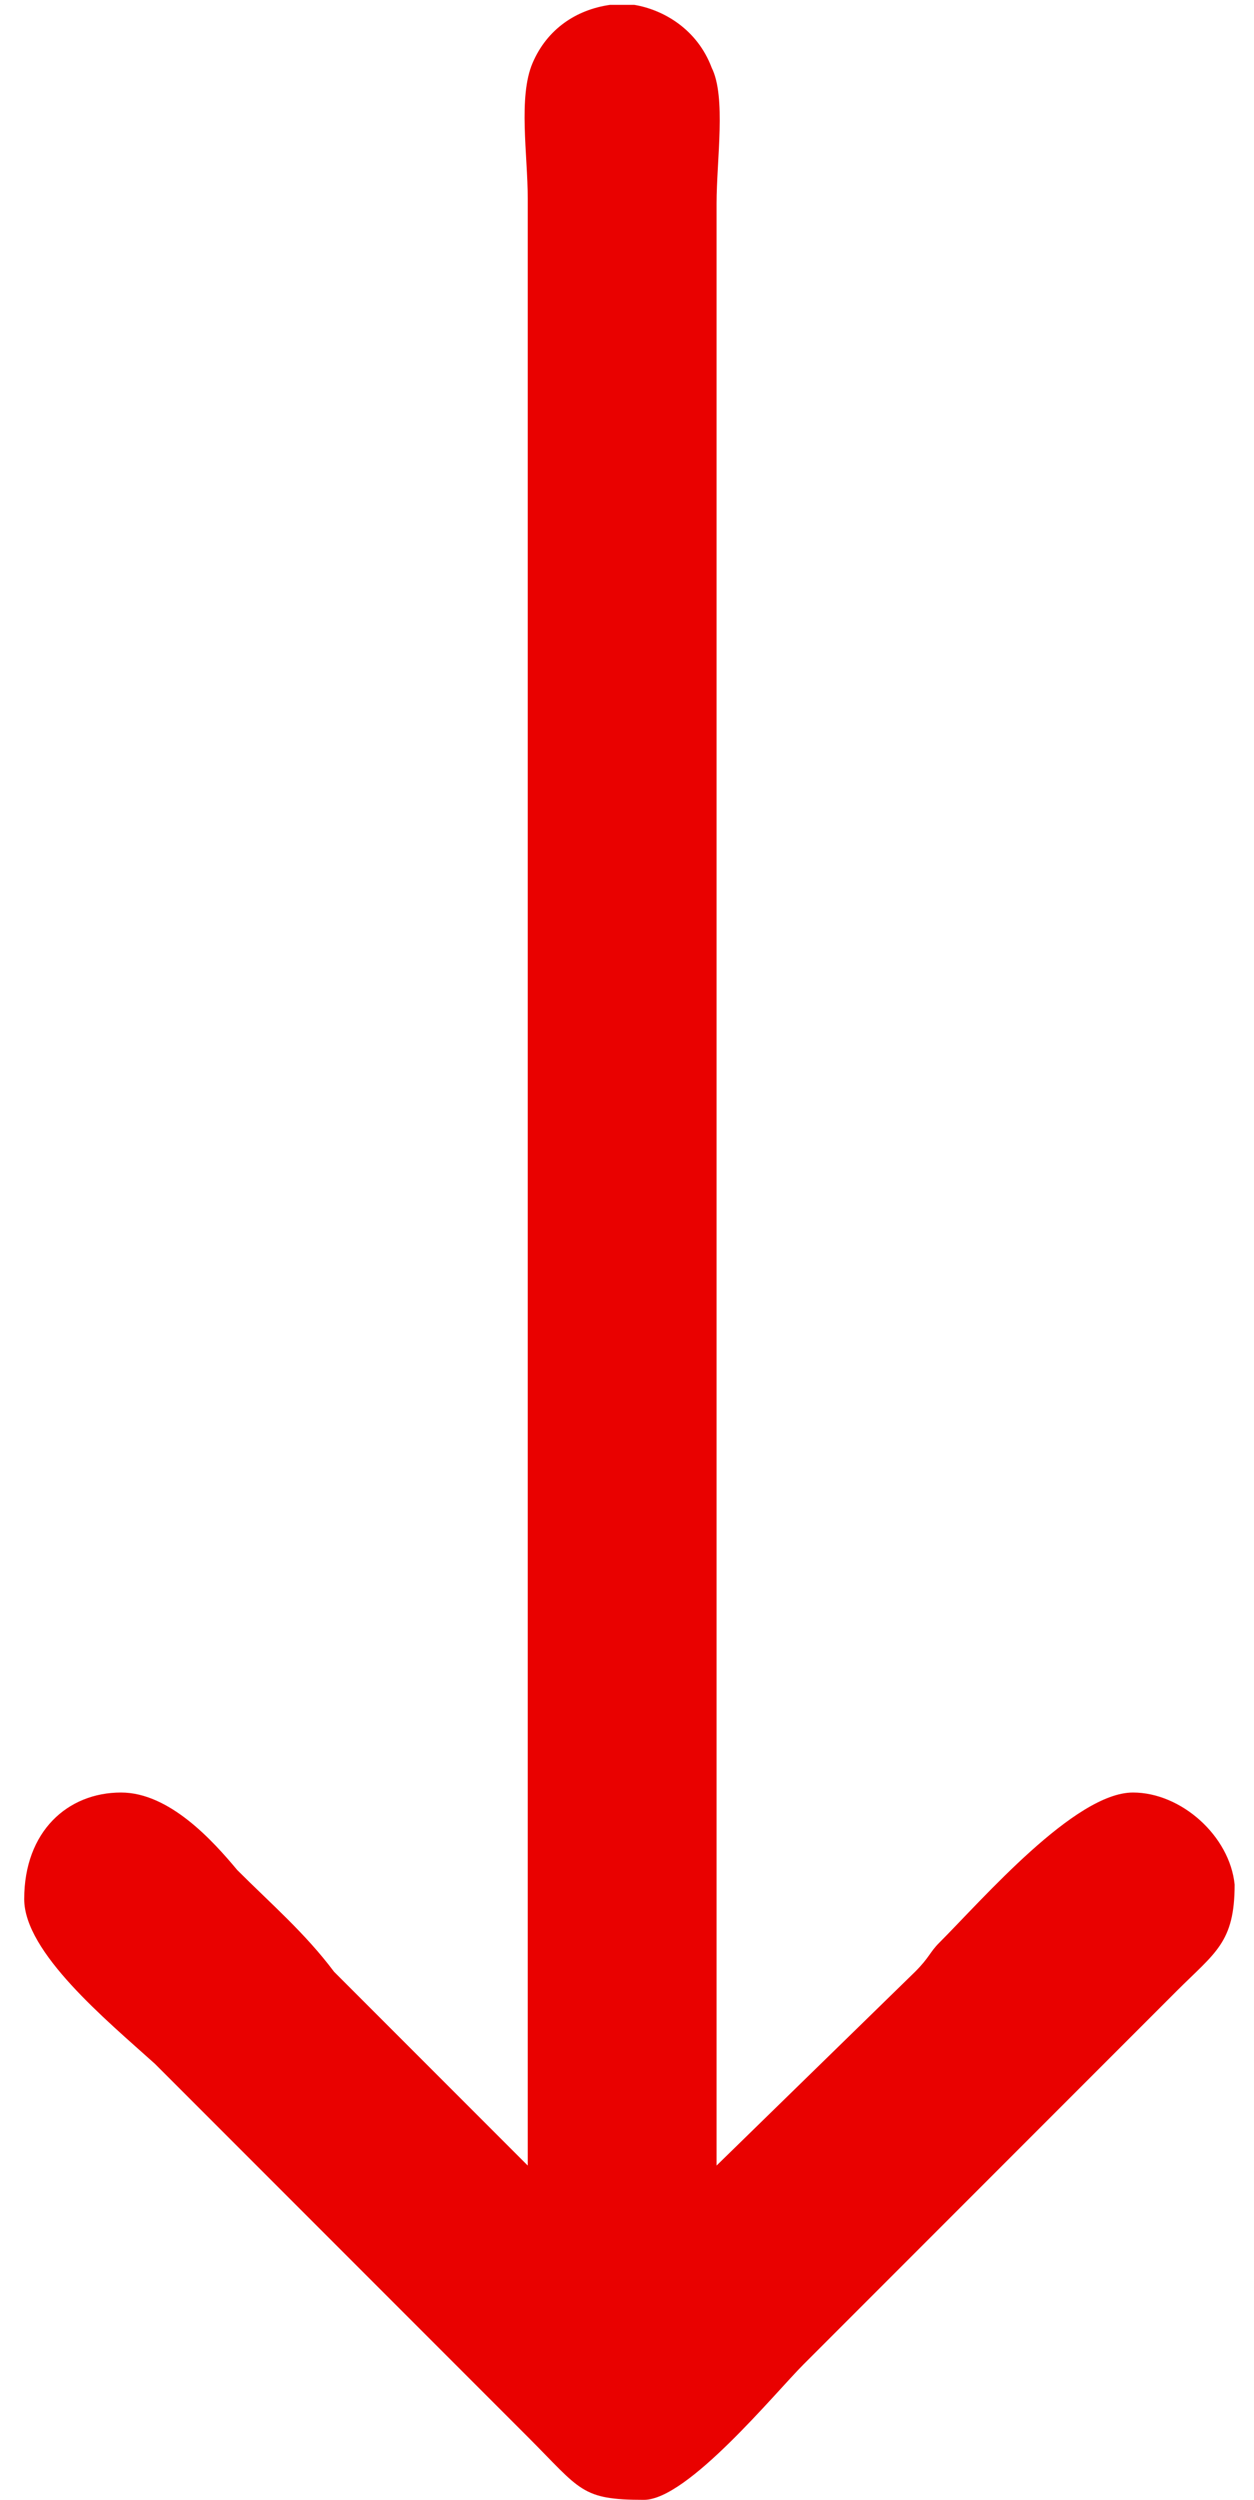
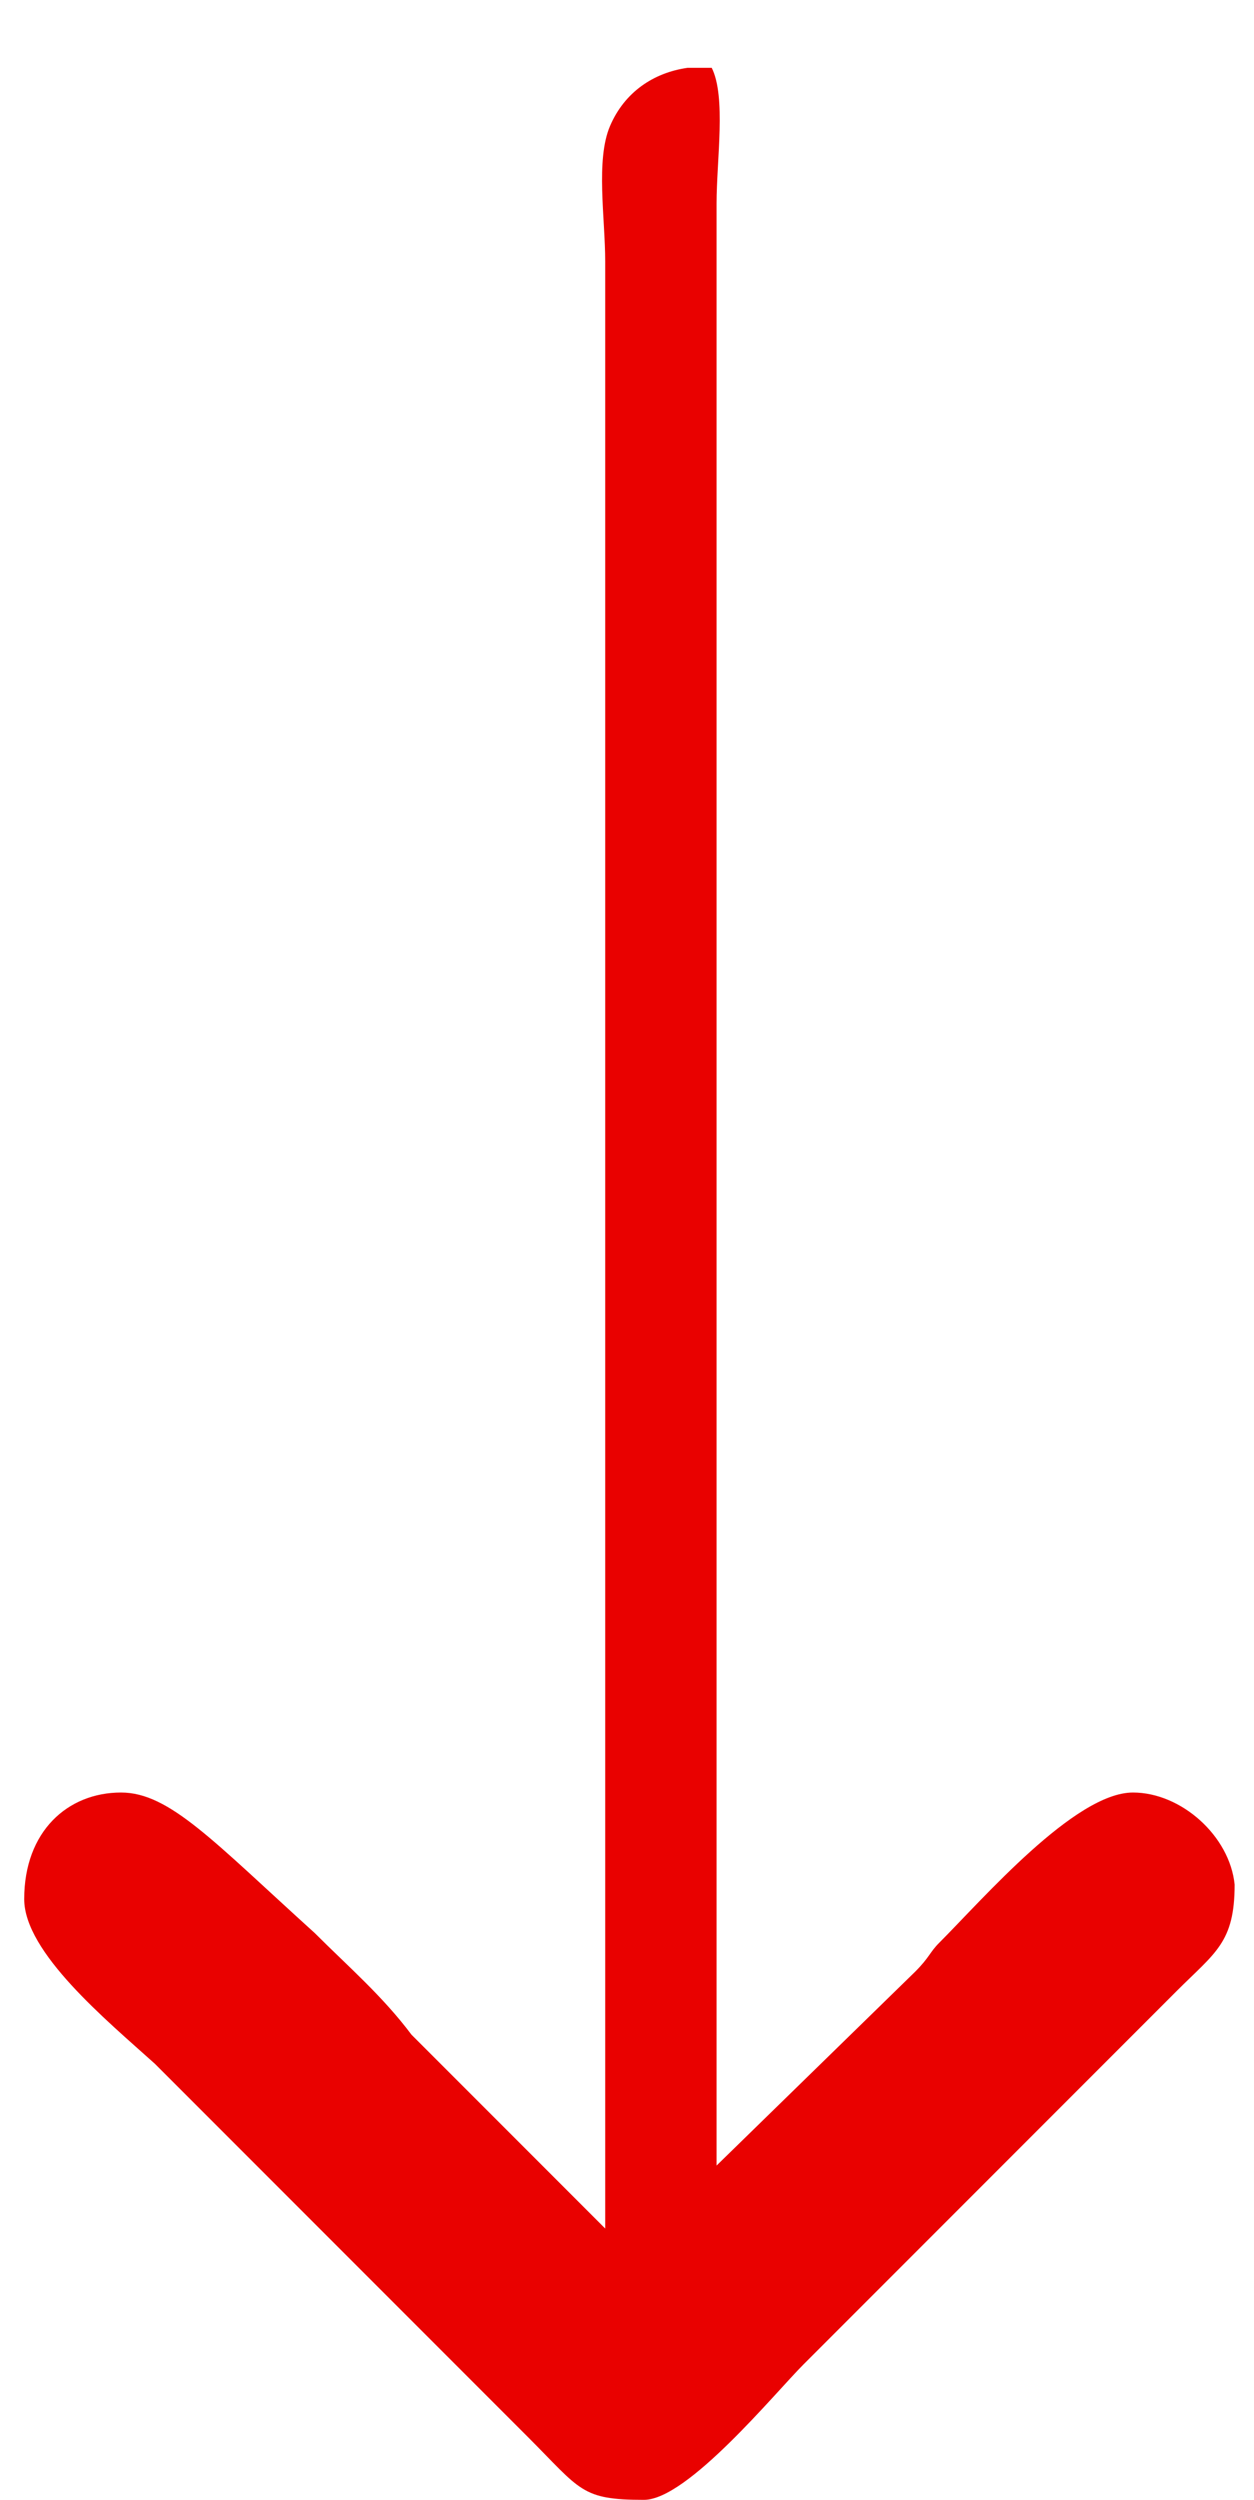
<svg xmlns="http://www.w3.org/2000/svg" version="1.1" id="Layer_4" x="0px" y="0px" viewBox="0 0 25.9 51.6" style="enable-background:new 0 0 25.9 51.6;" xml:space="preserve">
  <style type="text/css">
	.st0{fill-rule:evenodd;clip-rule:evenodd;fill:#E90100;}
</style>
-   <path class="st0" d="M23.4,37c-1.2,0-3.1,2.2-4,3.1c-0.2,0.2-0.2,0.3-0.5,0.6l-4.1,4V4.2c0-0.9,0.2-2.2-0.1-2.8  c-0.3-0.8-1-1.2-1.6-1.3h-0.5c-0.7,0.1-1.3,0.5-1.6,1.2c-0.3,0.7-0.1,1.9-0.1,2.8c0,13.5,0,27,0,40.6l-4-4c-0.6-0.8-1.3-1.4-2-2.1  C4.4,38,3.5,37,2.5,37c-1.1,0-2,0.8-2,2.2c0,1.1,1.7,2.5,2.7,3.4l7.7,7.7c1.1,1.1,1.1,1.3,2.4,1.3c0.9,0,2.7-2.2,3.3-2.8l7.7-7.7  c0.8-0.8,1.2-1,1.2-2.2C25.4,37.9,24.4,37,23.4,37z" />
+   <path class="st0" d="M23.4,37c-1.2,0-3.1,2.2-4,3.1c-0.2,0.2-0.2,0.3-0.5,0.6l-4.1,4V4.2c0-0.9,0.2-2.2-0.1-2.8  h-0.5c-0.7,0.1-1.3,0.5-1.6,1.2c-0.3,0.7-0.1,1.9-0.1,2.8c0,13.5,0,27,0,40.6l-4-4c-0.6-0.8-1.3-1.4-2-2.1  C4.4,38,3.5,37,2.5,37c-1.1,0-2,0.8-2,2.2c0,1.1,1.7,2.5,2.7,3.4l7.7,7.7c1.1,1.1,1.1,1.3,2.4,1.3c0.9,0,2.7-2.2,3.3-2.8l7.7-7.7  c0.8-0.8,1.2-1,1.2-2.2C25.4,37.9,24.4,37,23.4,37z" />
</svg>